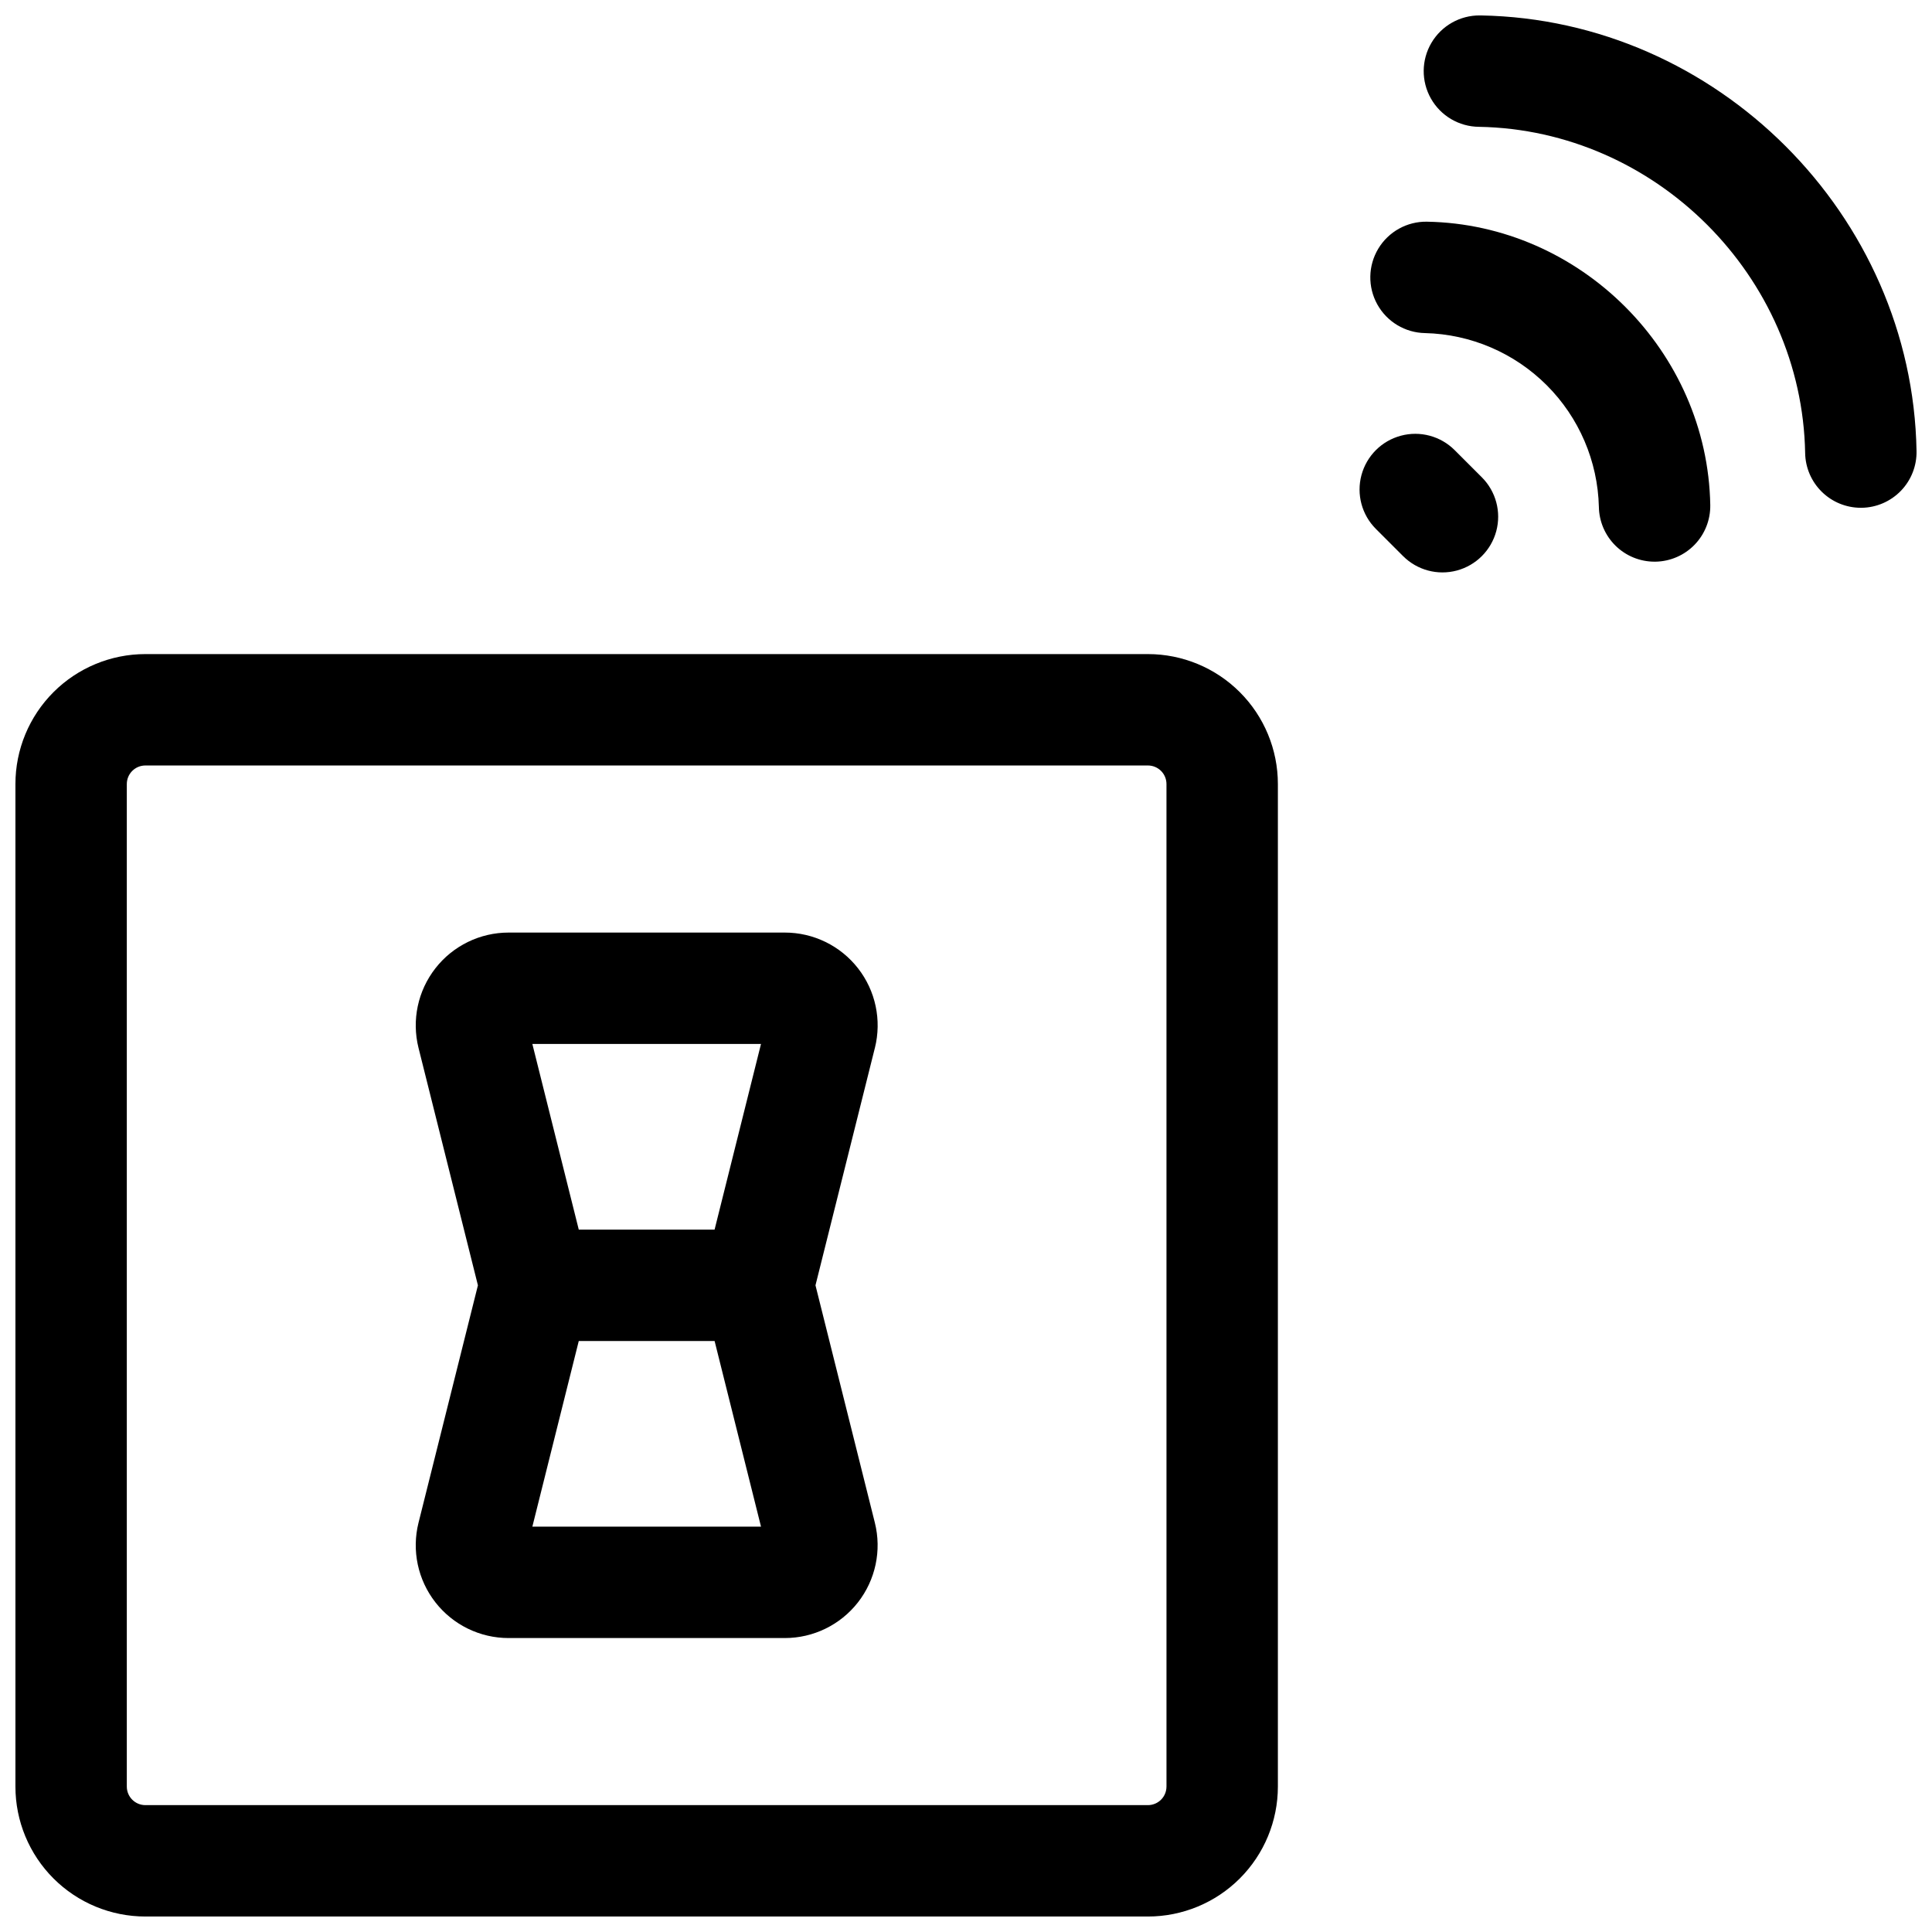
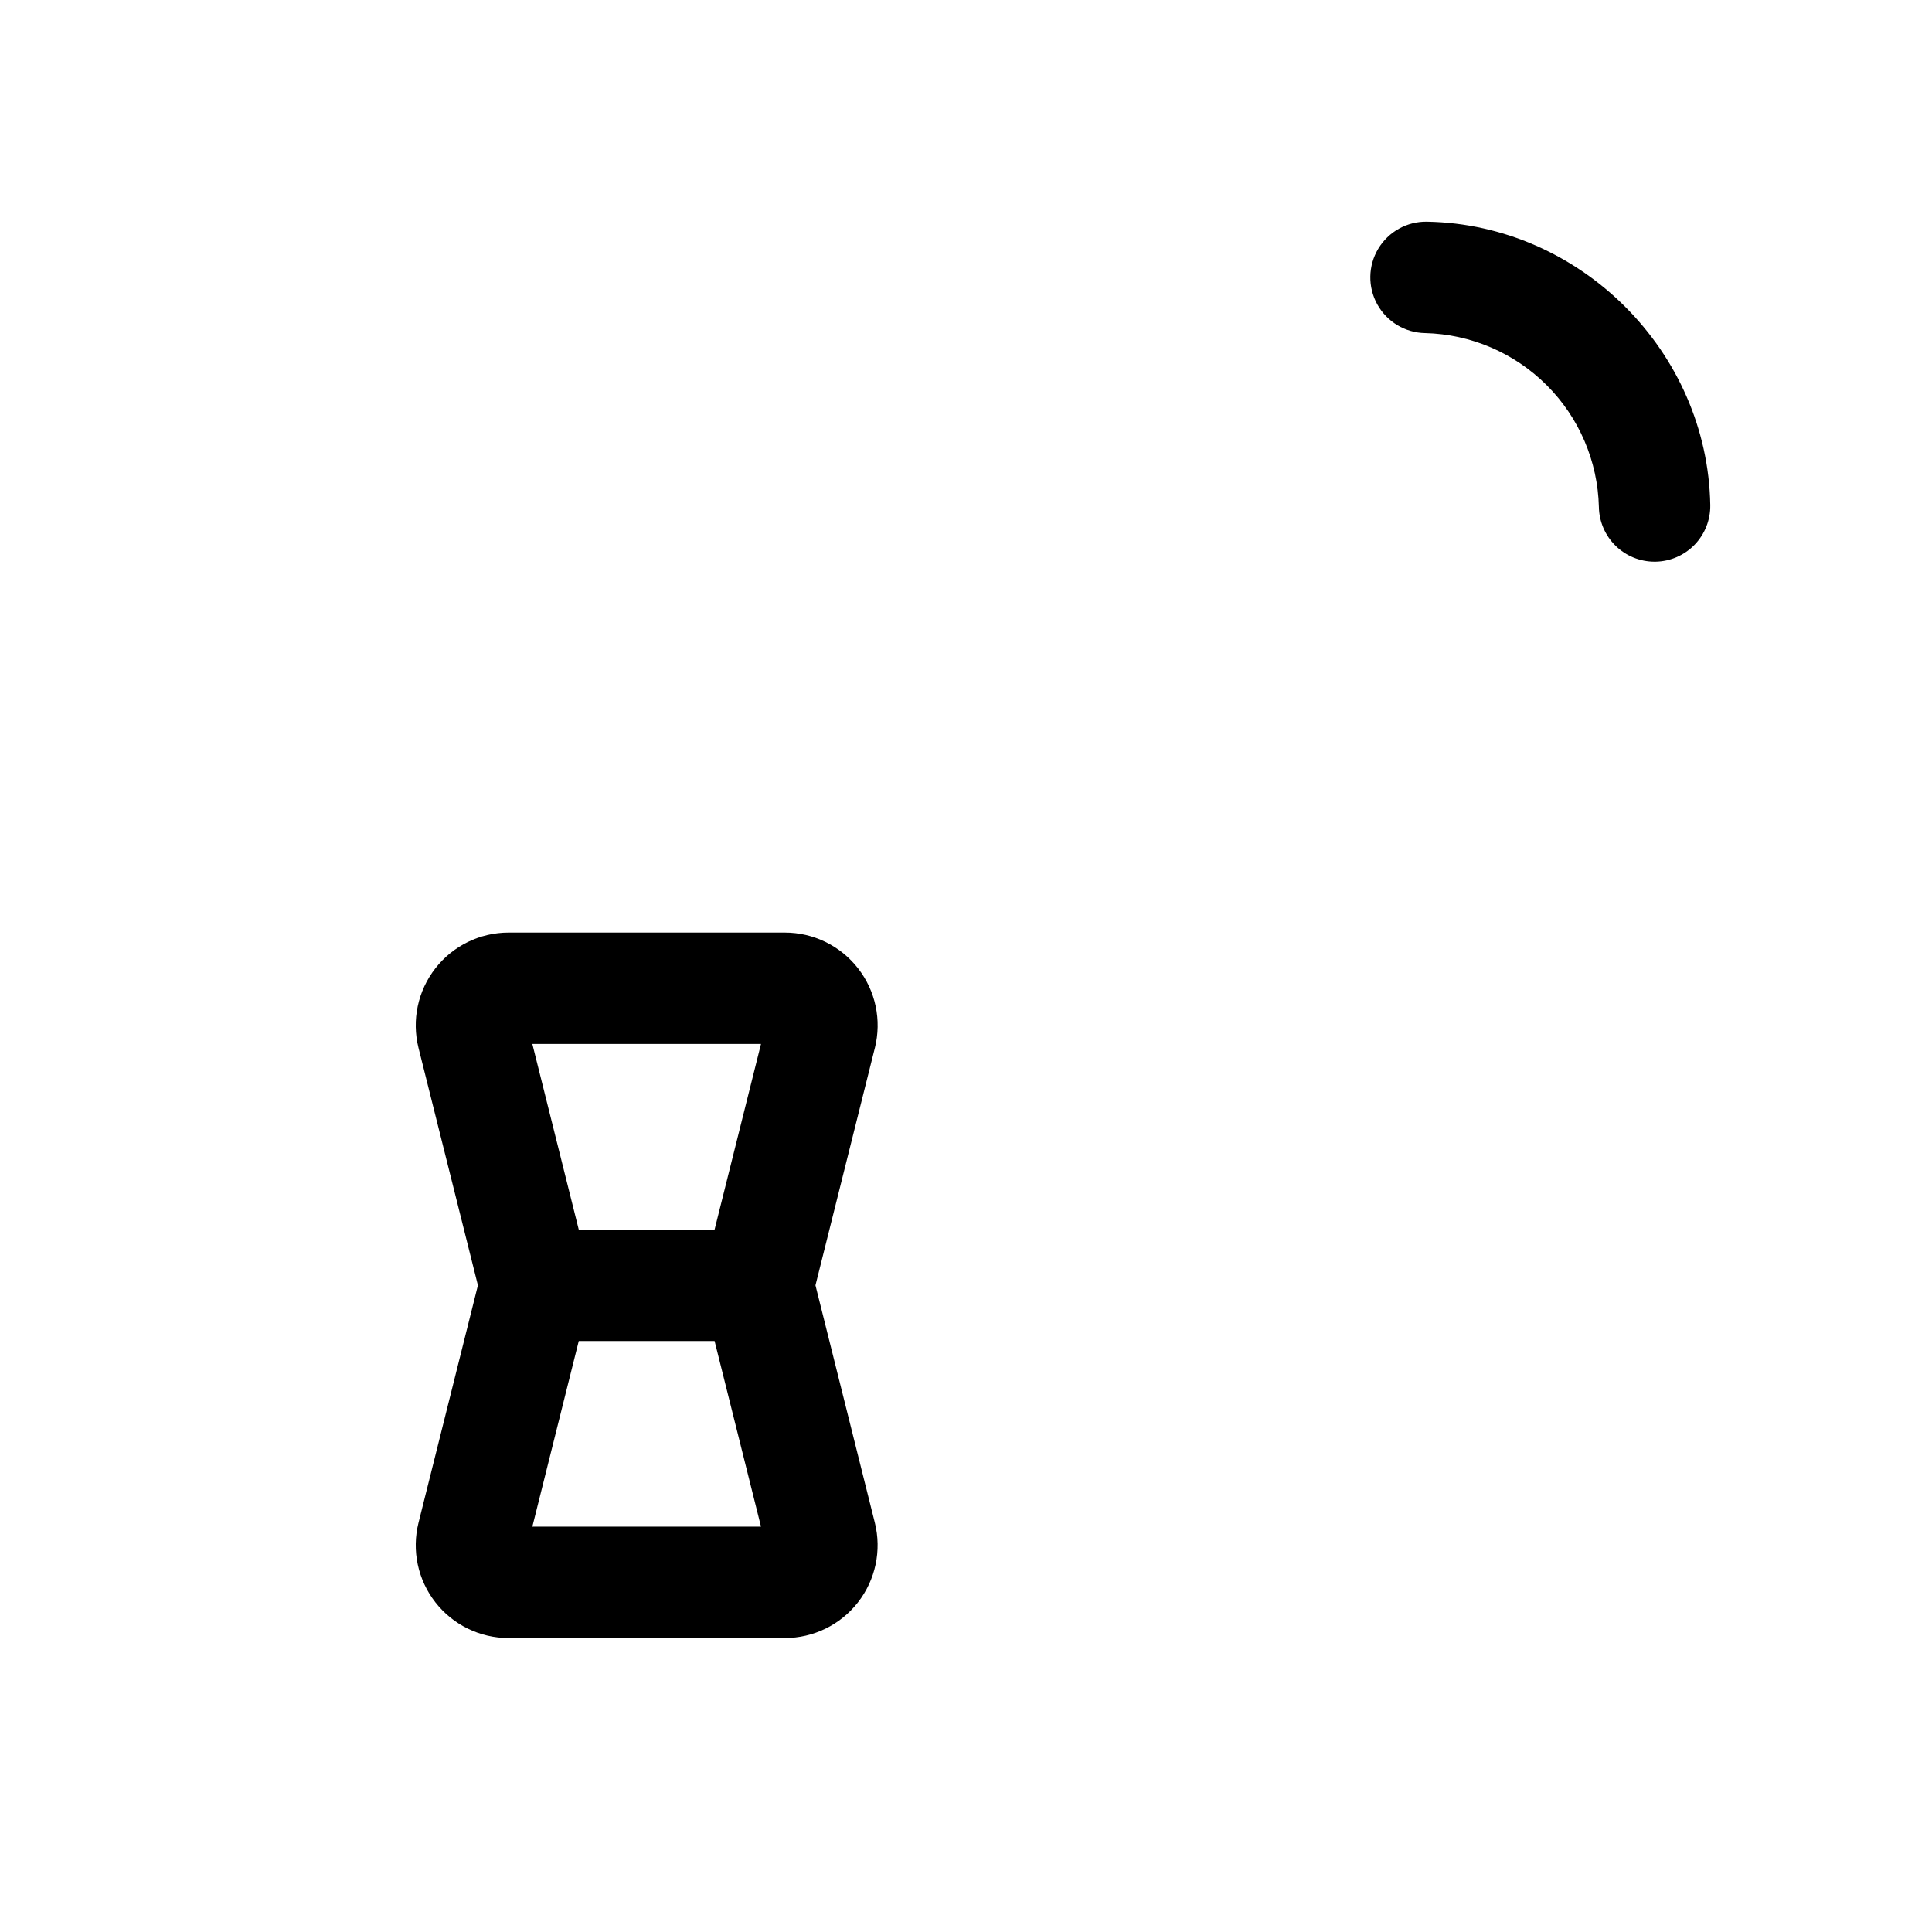
<svg xmlns="http://www.w3.org/2000/svg" width="800px" height="800px" version="1.1" viewBox="144 144 512 512">
  <defs>
    <clipPath id="b">
      <path d="m521 148.09h130.9v130.91h-130.9z" />
    </clipPath>
    <clipPath id="a">
-       <path d="m148.09 317h334.91v334.9h-334.91z" />
-     </clipPath>
+       </clipPath>
  </defs>
  <g clip-path="url(#b)">
-     <path d="m536.45 148.09h-0.266c-5.273-0.047-10.168 2.727-12.844 7.269-2.68 4.543-2.727 10.172-0.129 14.758 2.598 4.59 7.445 7.445 12.719 7.492 46.859 0.816 85.609 39.598 86.453 86.453 0.066 3.871 1.652 7.562 4.414 10.273 2.758 2.715 6.477 4.234 10.348 4.234h0.266c3.914-0.07 7.641-1.695 10.359-4.512s4.203-6.602 4.133-10.516c-1.09-62.562-52.891-114.36-115.45-115.45z" />
-   </g>
+     </g>
  <path d="m522.17 202.75c-5.273-0.094-10.195 2.637-12.914 7.156-2.715 4.519-2.816 10.145-0.258 14.758 2.555 4.613 7.379 7.516 12.652 7.606 12.125 0.297 23.672 5.246 32.25 13.82 8.578 8.578 13.523 20.125 13.82 32.254 0.066 3.867 1.652 7.559 4.41 10.27 2.762 2.715 6.477 4.234 10.348 4.234h0.258c3.914-0.07 7.641-1.688 10.363-4.504 2.719-2.816 4.207-6.598 4.141-10.512-0.707-40.691-34.391-74.371-75.07-75.082z" />
-   <path d="m529.5 263.29c-3.731-3.727-9.164-5.188-14.258-3.82-5.094 1.363-9.074 5.34-10.441 10.434-1.367 5.094 0.09 10.531 3.816 14.258l7.215 7.215c3.731 3.727 9.164 5.184 14.258 3.816 5.094-1.367 9.074-5.348 10.438-10.441s-0.094-10.527-3.824-14.258z" />
  <g clip-path="url(#a)">
    <path d="m448.21 317.34h-265.68c-9.137 0-17.895 3.629-24.355 10.086-6.457 6.457-10.086 15.219-10.086 24.352v265.68c0 9.133 3.629 17.891 10.086 24.352 6.461 6.457 15.219 10.086 24.355 10.086h265.68c9.133 0 17.895-3.629 24.352-10.086 6.461-6.461 10.09-15.219 10.09-24.352v-265.68c0-9.133-3.629-17.895-10.09-24.352-6.457-6.457-15.219-10.086-24.352-10.086zm4.922 300.12h-0.004c0 1.305-0.516 2.555-1.438 3.477-0.926 0.922-2.176 1.441-3.481 1.441h-265.68c-2.719 0-4.922-2.203-4.922-4.918v-265.68c0-2.715 2.203-4.918 4.922-4.918h265.68c1.305 0 2.555 0.516 3.481 1.441 0.922 0.922 1.438 2.172 1.438 3.477z" />
  </g>
  <path d="m360.11 484.62 15.742-62.918 0.004 0.004c1.836-7.352 0.184-15.141-4.484-21.109-4.664-5.973-11.82-9.461-19.398-9.457h-73.191c-7.574 0-14.727 3.488-19.391 9.461-4.664 5.969-6.316 13.754-4.481 21.105l15.742 62.918-15.742 62.918v-0.004c-1.836 7.352-0.184 15.137 4.481 21.105 4.664 5.973 11.816 9.461 19.391 9.457h73.191c7.574 0.004 14.73-3.484 19.395-9.457 4.66-5.969 6.312-13.754 4.477-21.105zm-75.031 63.961 12.301-49.199h35.996l12.301 49.199zm48.293-78.719h-35.992l-12.301-49.199h60.594z" />
</svg>